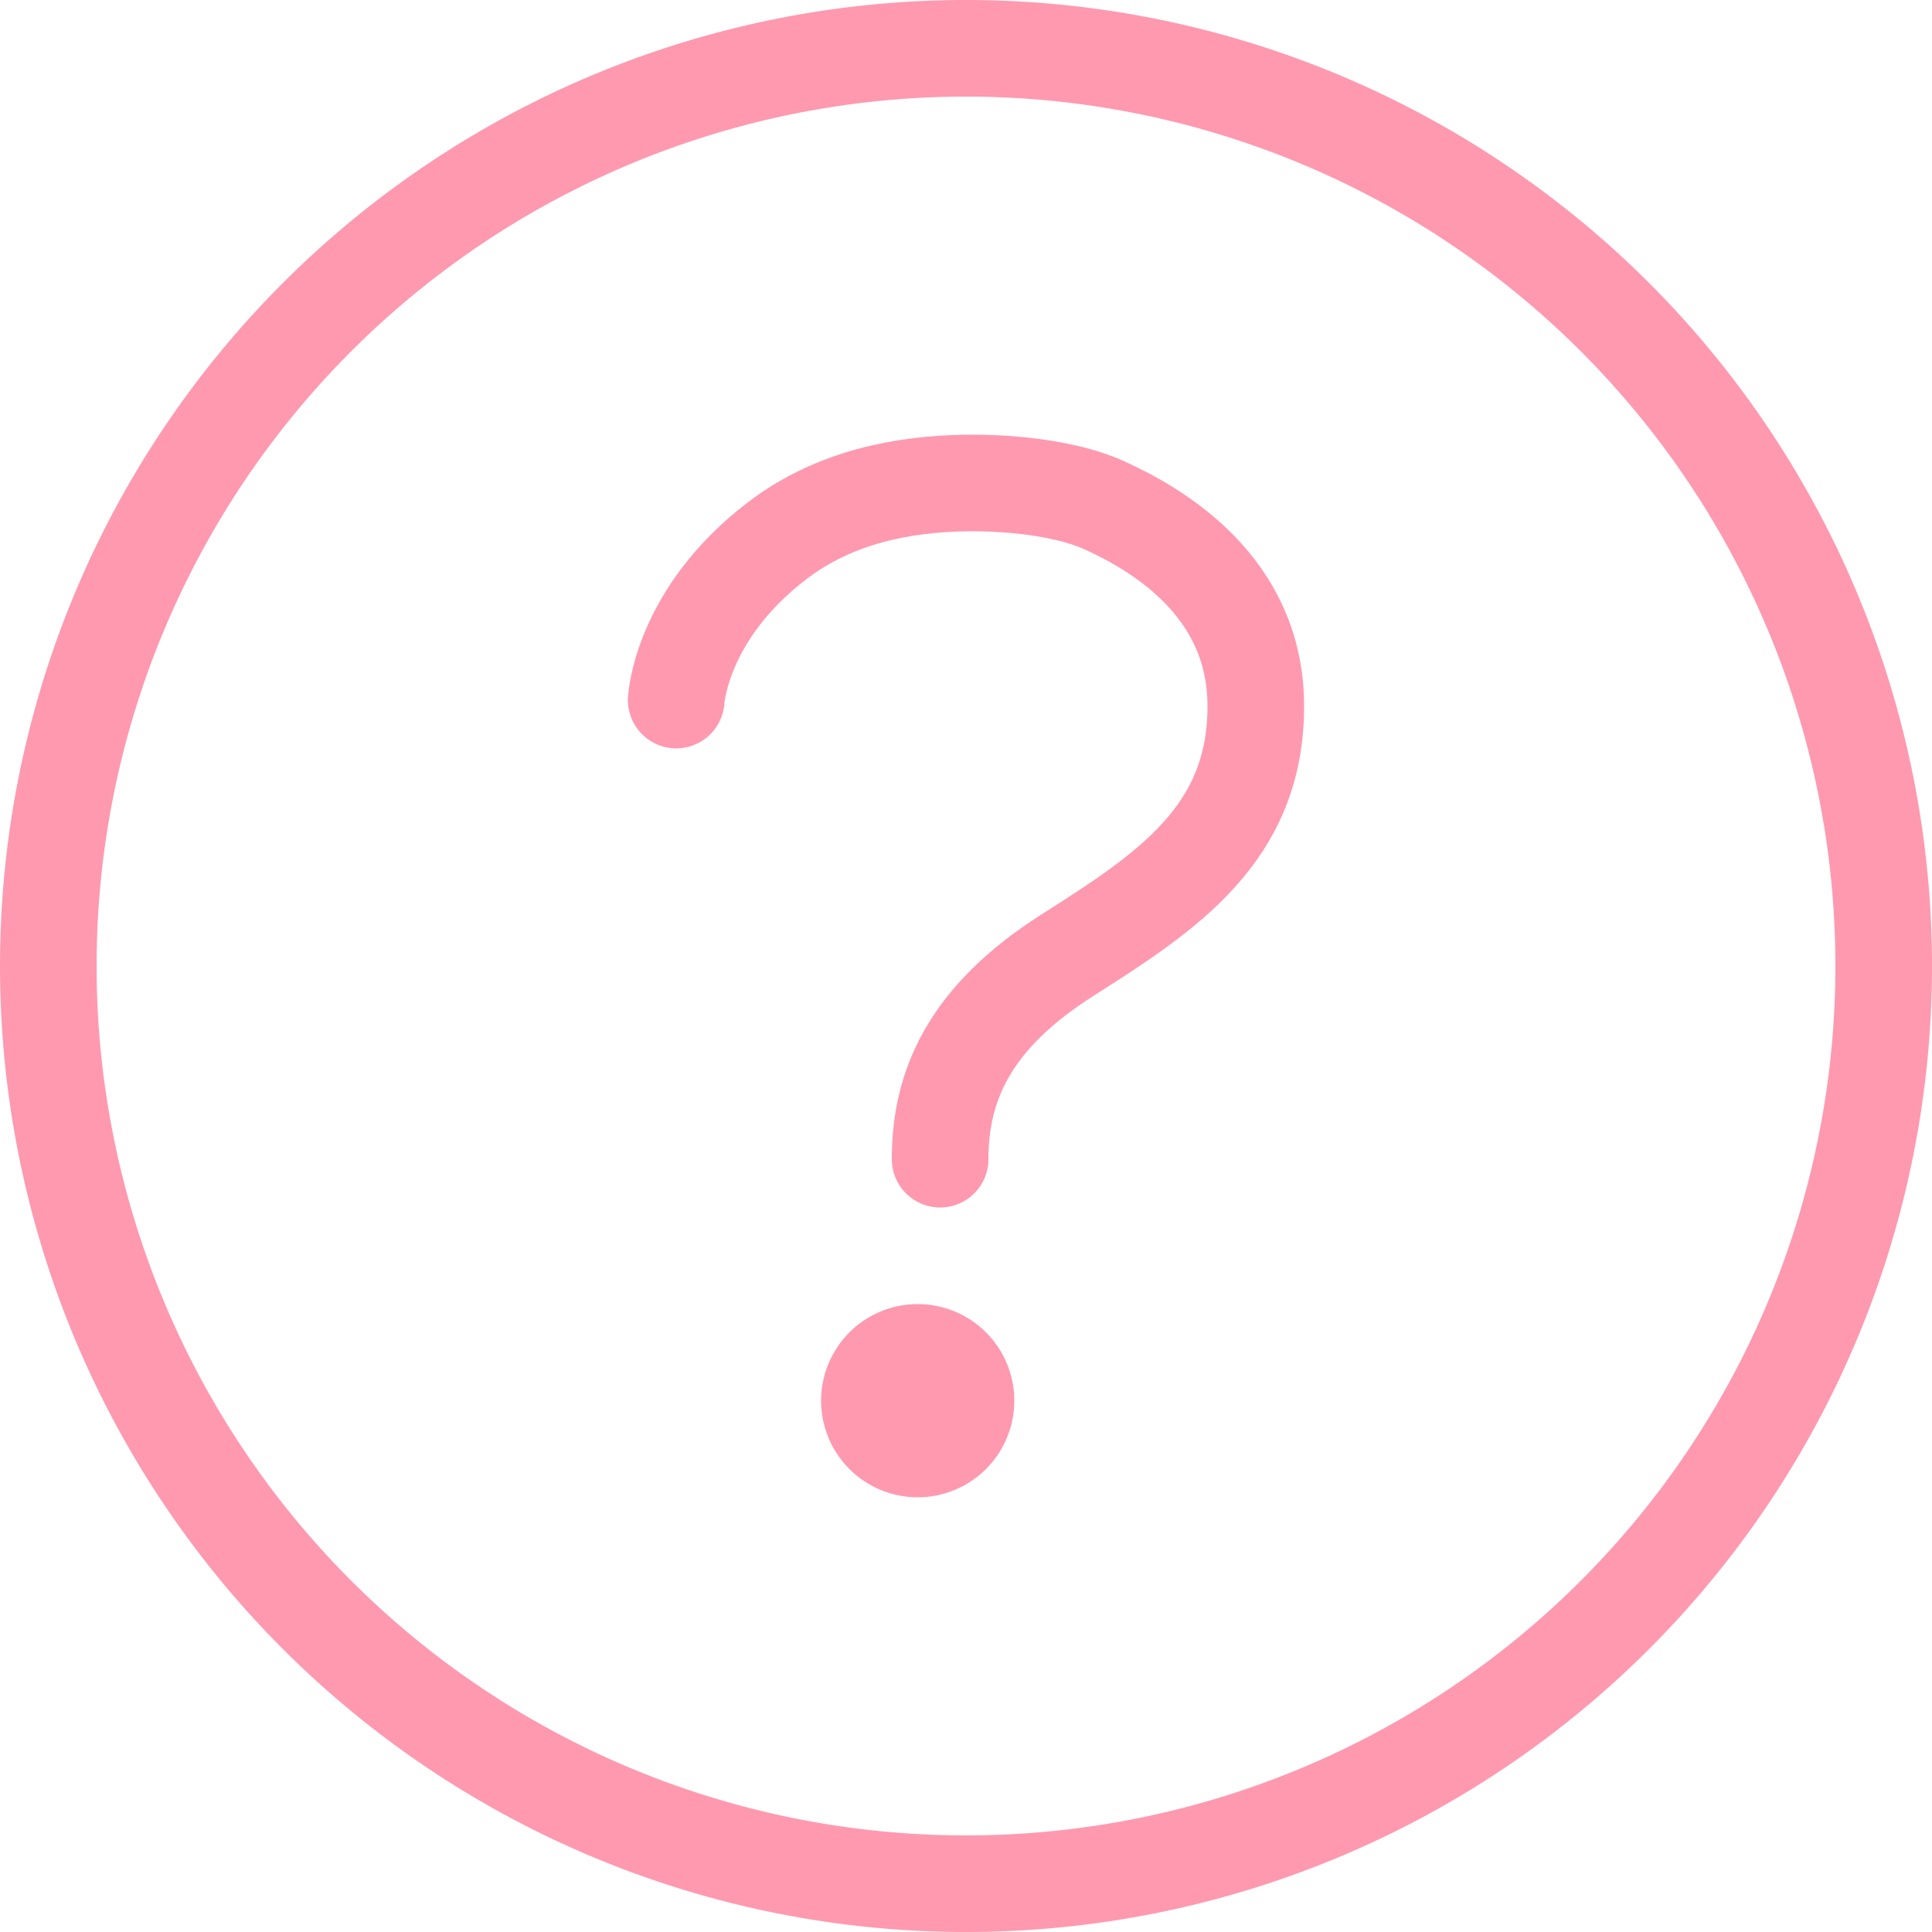
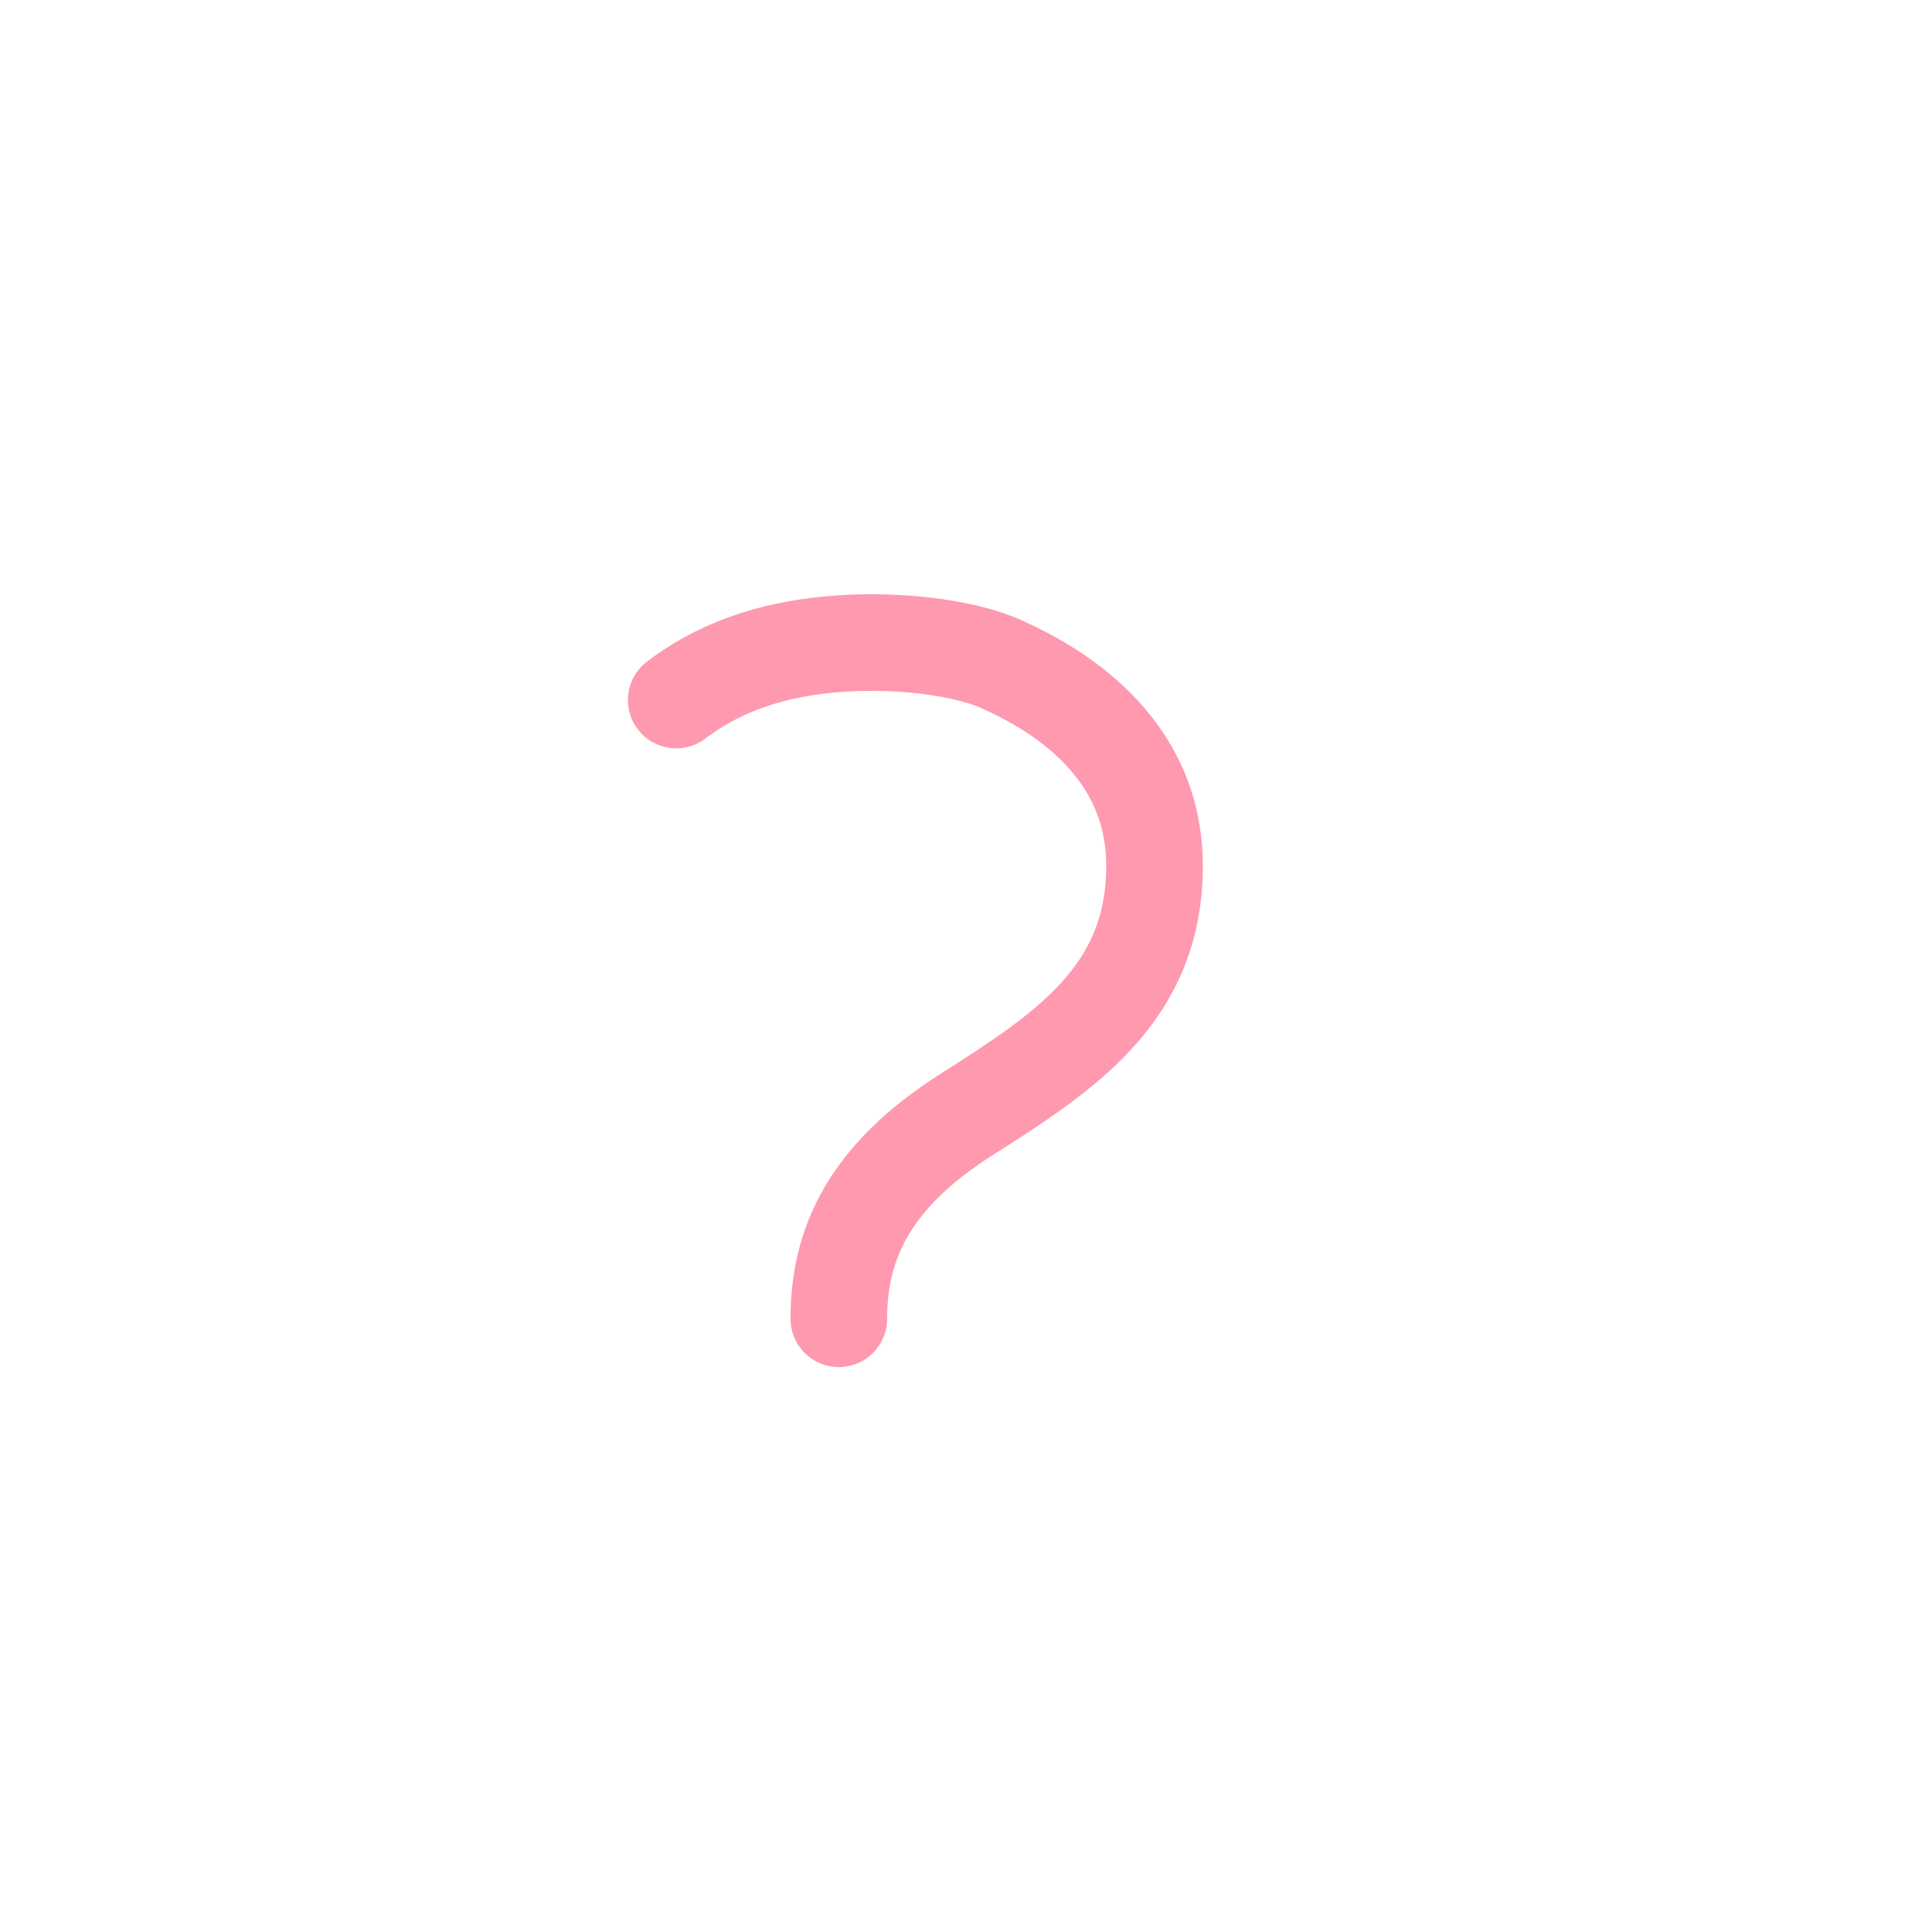
<svg xmlns="http://www.w3.org/2000/svg" width="40" height="40" fill="none">
  <g clip-path="url(#a)">
-     <path d="M20 1a19 19 0 1 0 0 38 19 19 0 0 0 0-38Z" stroke="#FF99AF" stroke-width="2" stroke-miterlimit="10" />
-     <path d="M14 14.494s.09-1.776 2.097-3.304c1.19-.908 2.617-1.171 3.903-1.19 1.171-.013 2.217.17 2.843.452 1.07.483 3.157 1.662 3.157 4.168 0 2.638-1.821 3.836-3.897 5.154-2.075 1.318-2.639 2.748-2.639 4.226" stroke="#FF99AF" stroke-width="2" stroke-miterlimit="10" stroke-linecap="round" />
-     <path d="M19 31a2 2 0 1 0 0-4 2 2 0 0 0 0 4Z" fill="#FF99AF" />
+     <path d="M14 14.494c1.19-.908 2.617-1.171 3.903-1.19 1.171-.013 2.217.17 2.843.452 1.07.483 3.157 1.662 3.157 4.168 0 2.638-1.821 3.836-3.897 5.154-2.075 1.318-2.639 2.748-2.639 4.226" stroke="#FF99AF" stroke-width="2" stroke-miterlimit="10" stroke-linecap="round" />
  </g>
  <defs>
    <clipPath id="a">
      <path fill="#fff" d="M0 0h40v40H0z" />
    </clipPath>
  </defs>
</svg>